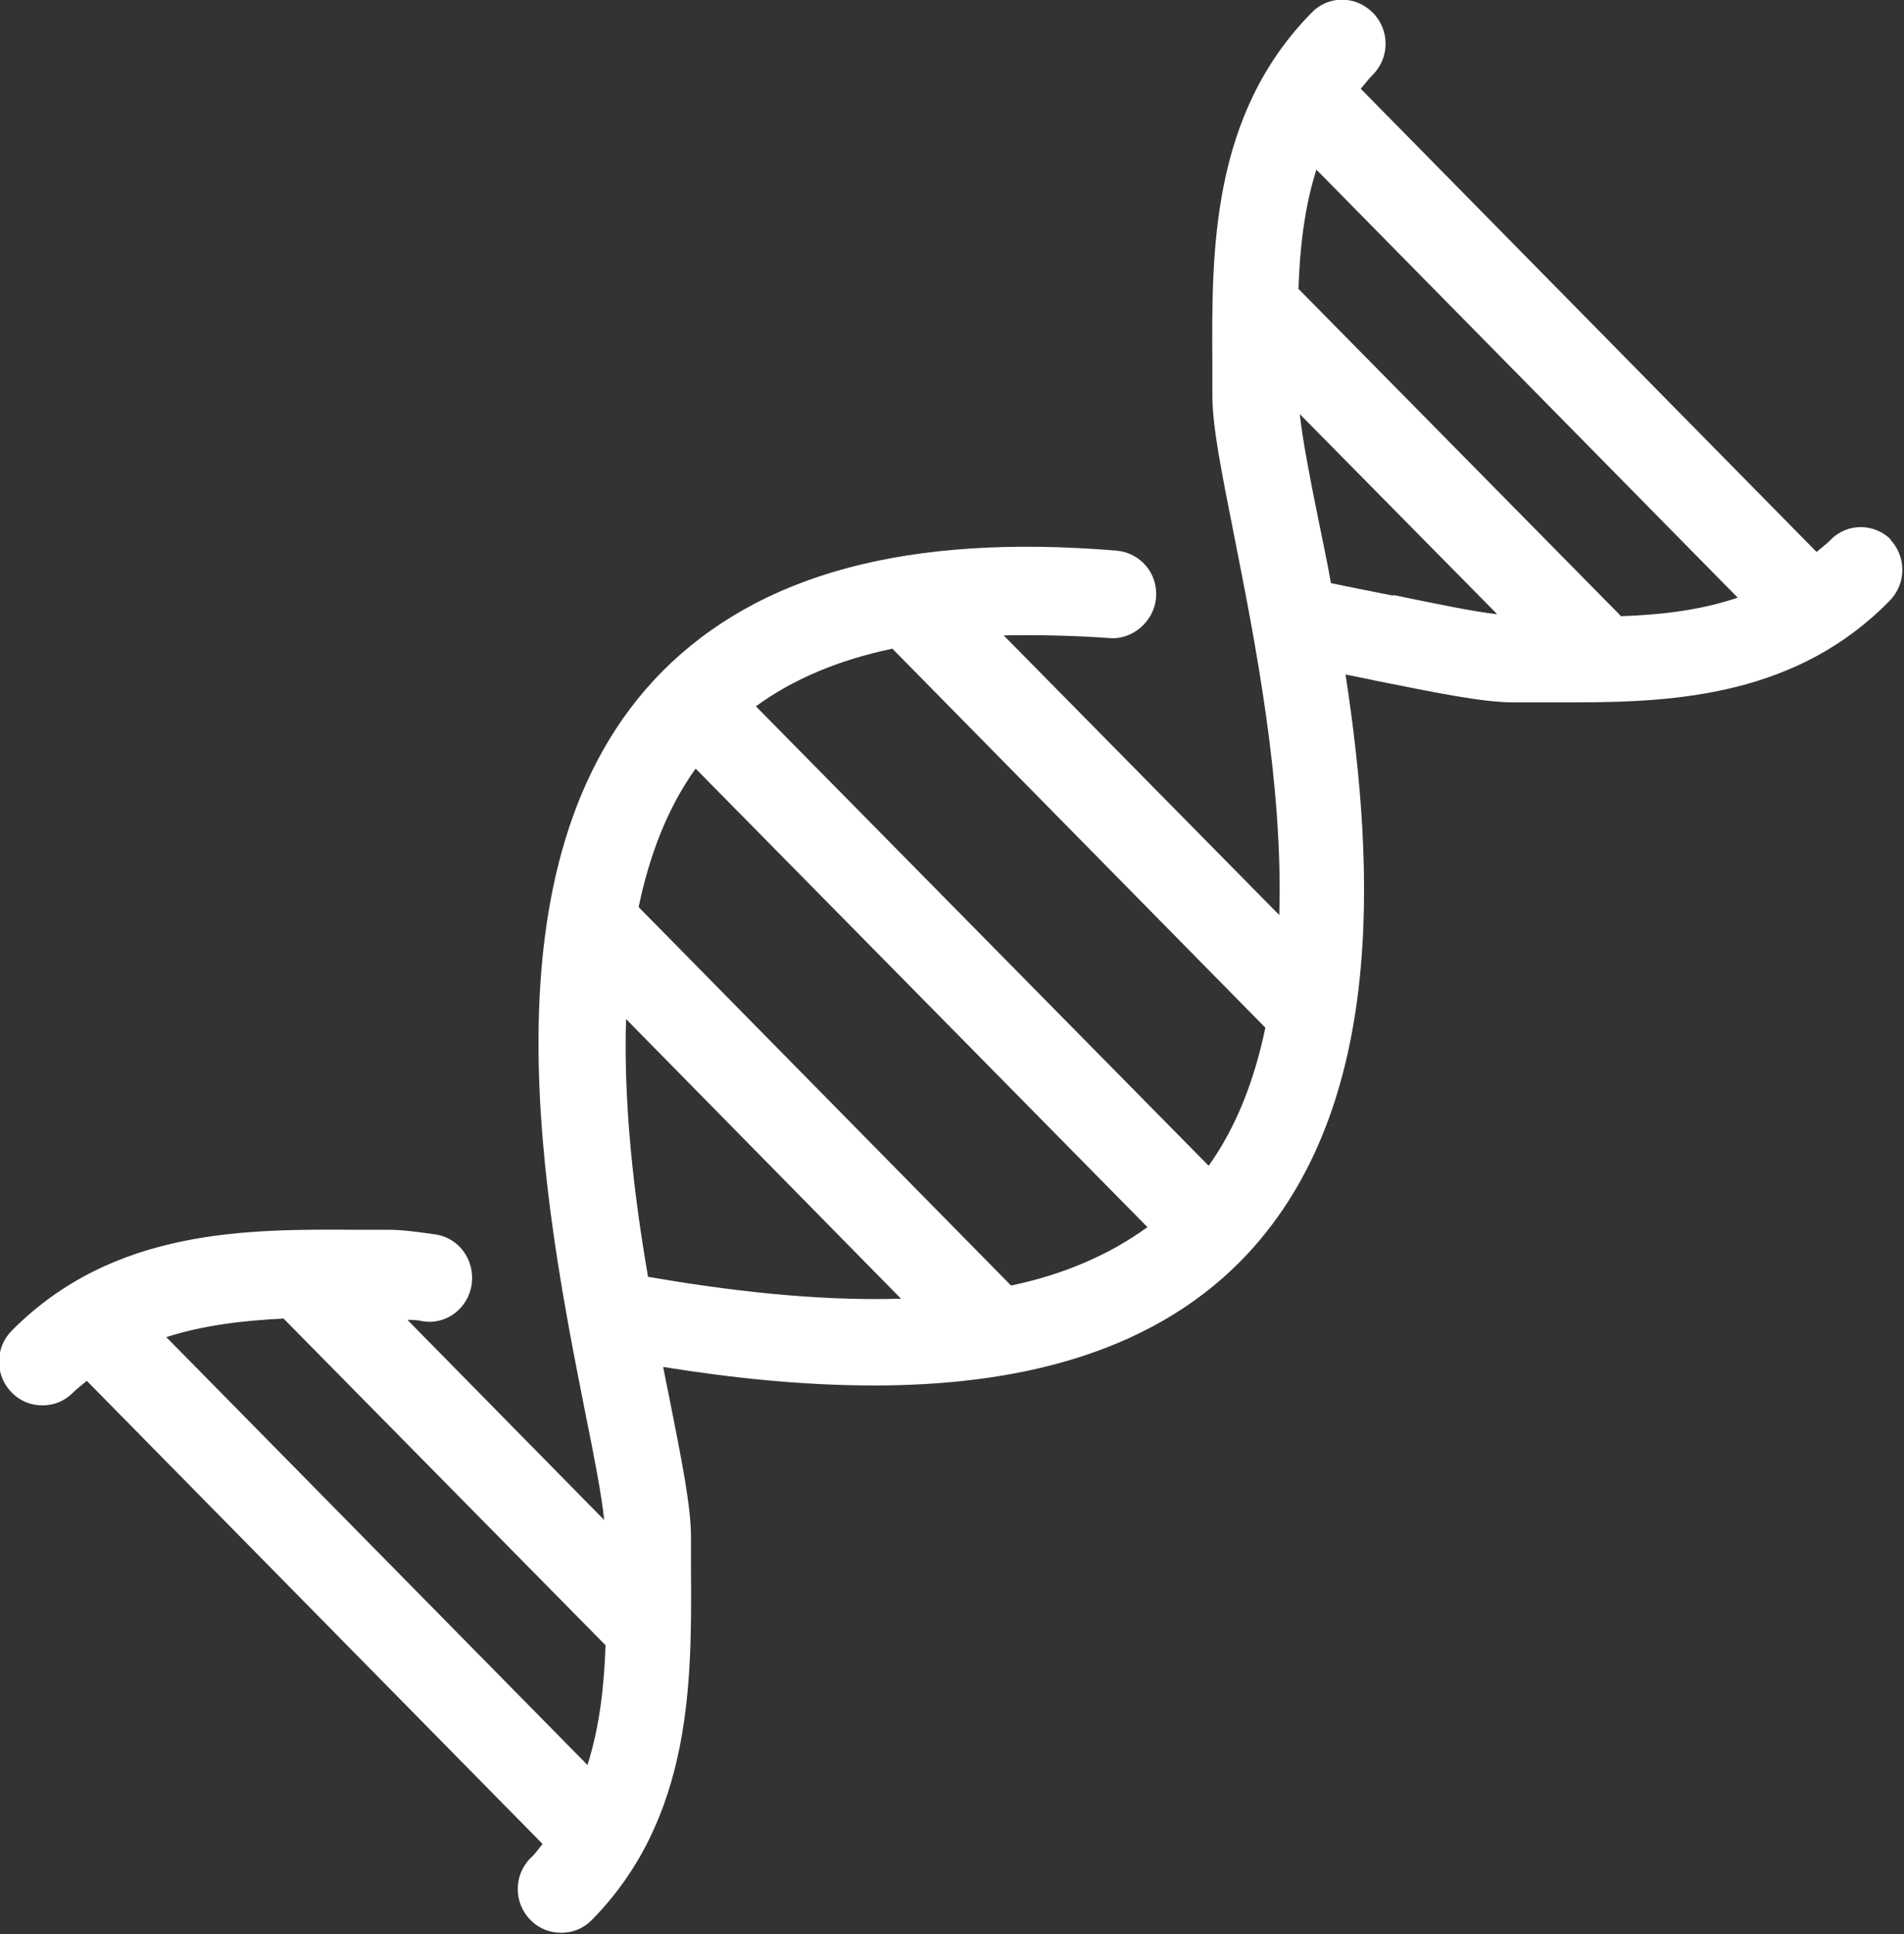
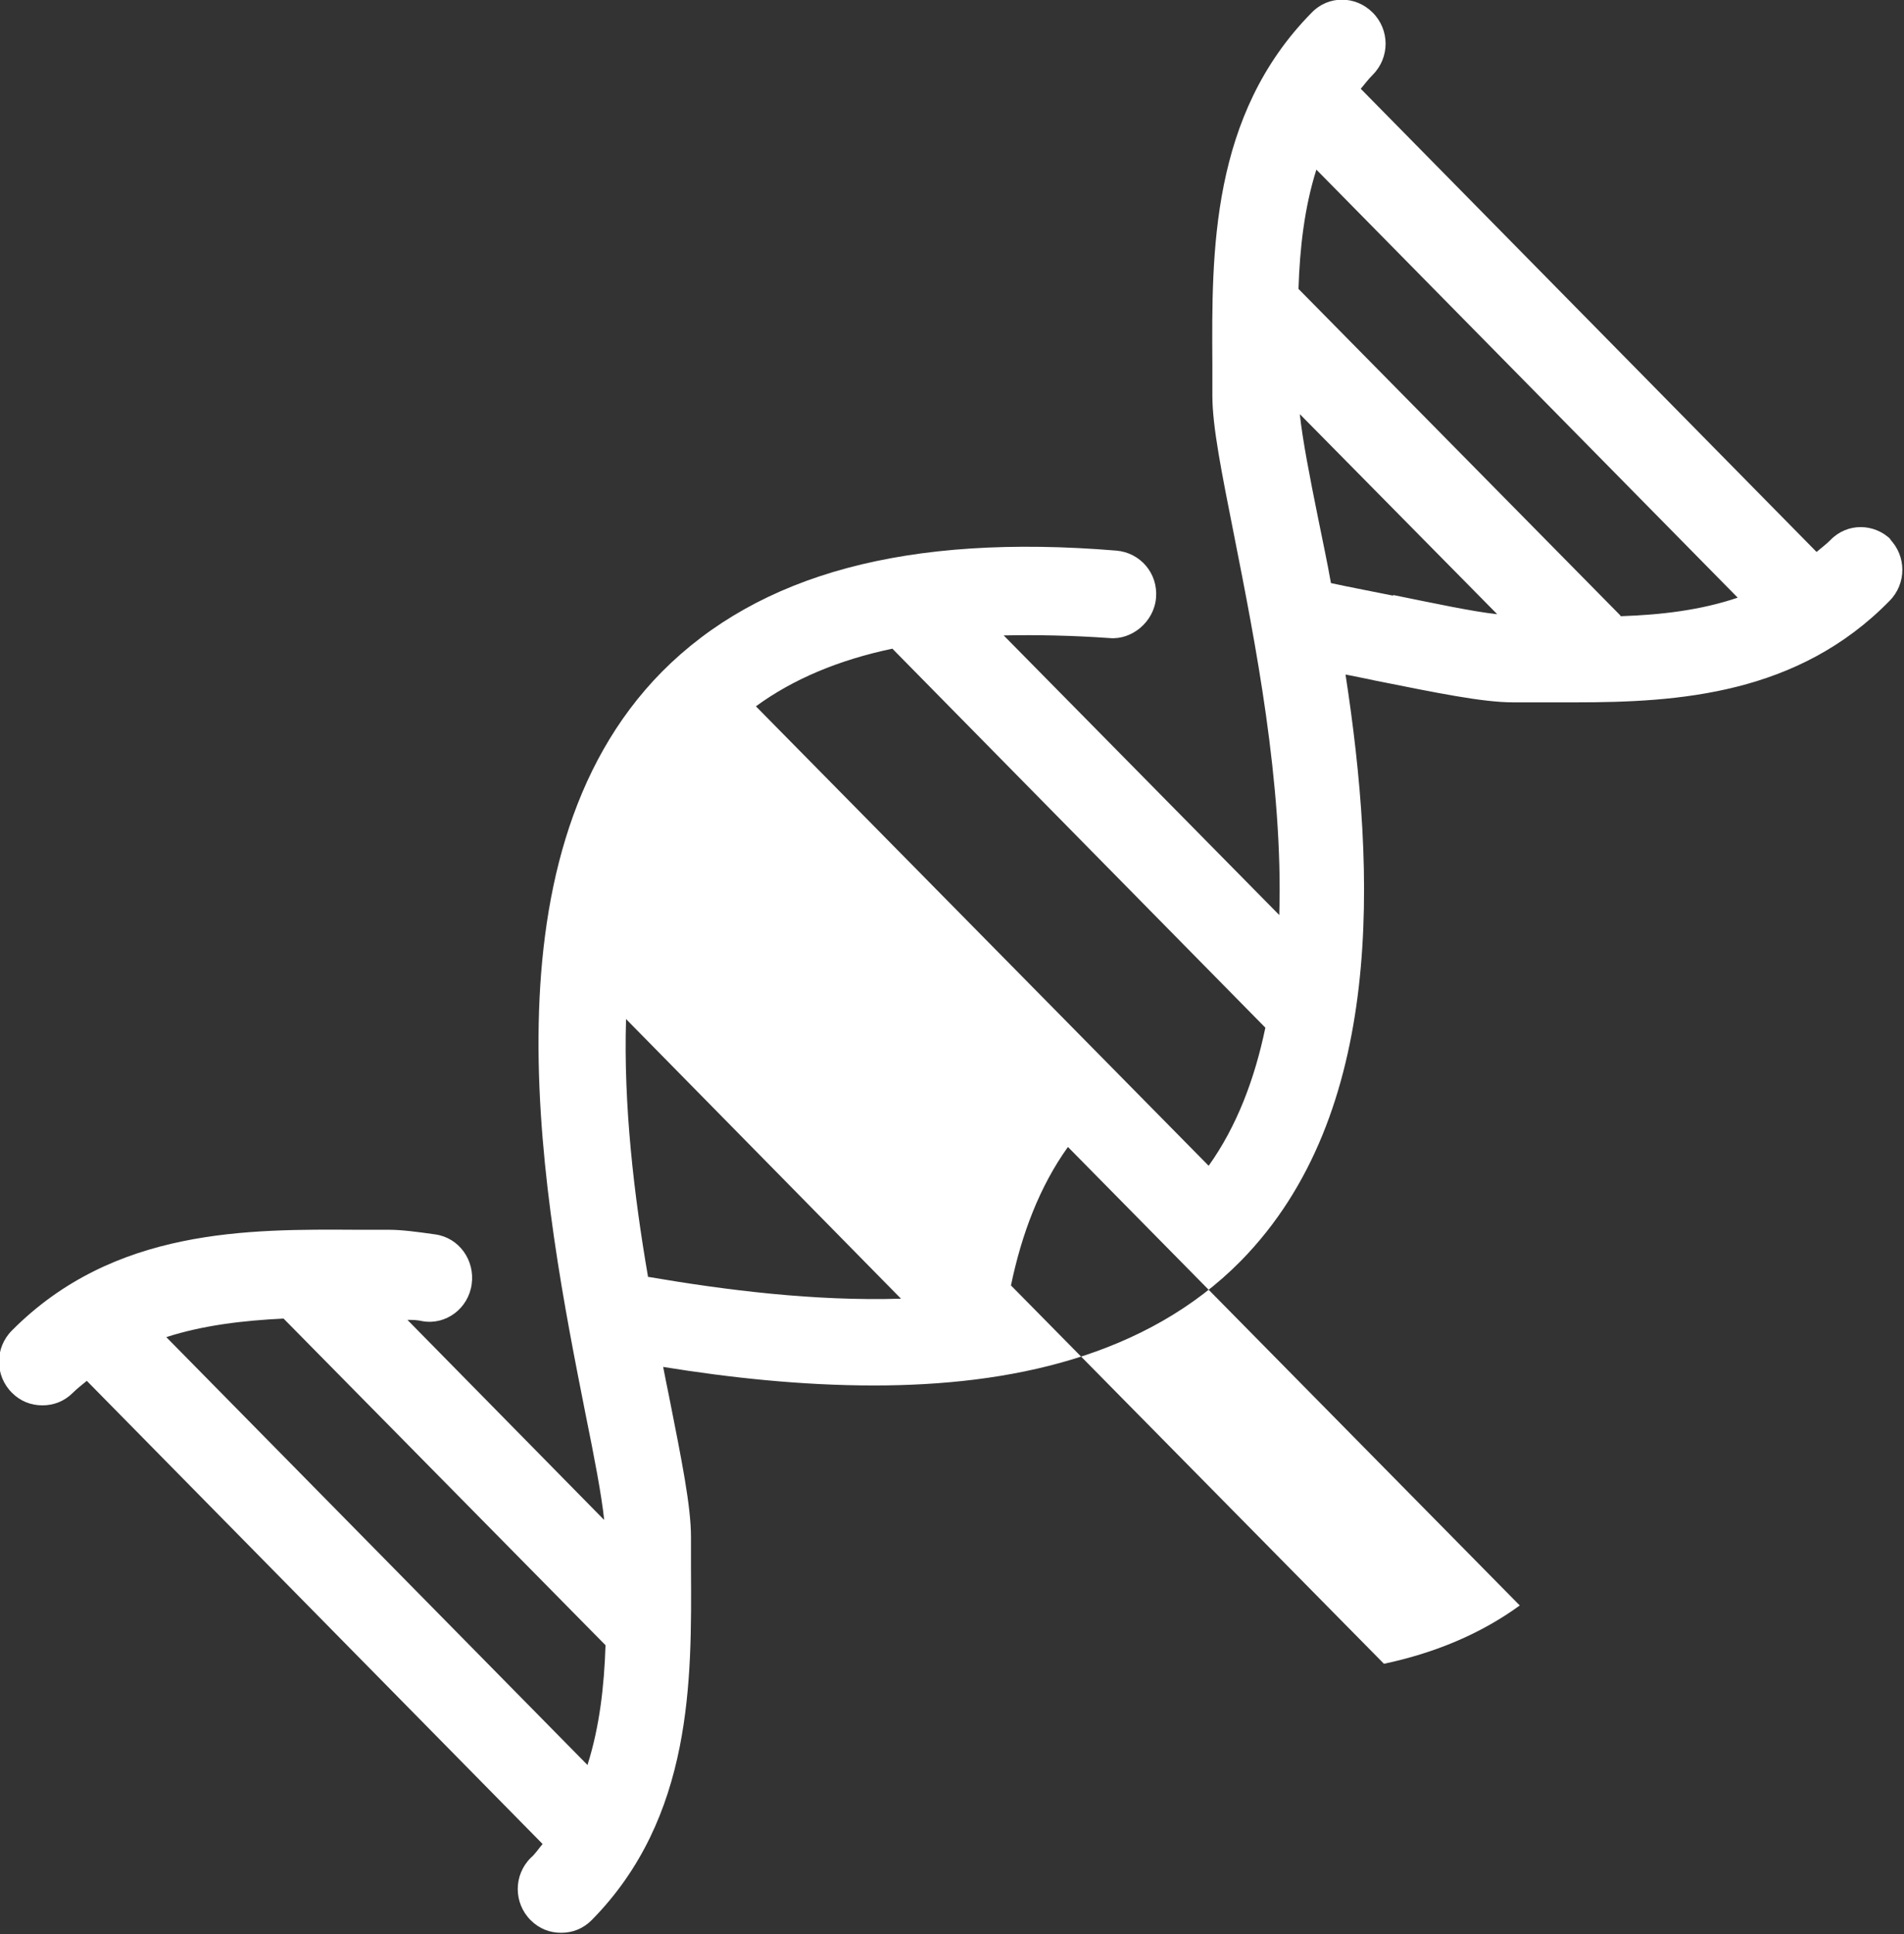
<svg xmlns="http://www.w3.org/2000/svg" id="Camada_2" data-name="Camada 2" viewBox="0 0 28.74 29.19">
  <rect x="0" y="0" width="28.74" height="29.19" fill="#333333" stroke="none" />
  <defs>
    <style>
      .cls-1 {
        fill: #fff;
        stroke-width: 0px;
      }
    </style>
  </defs>
  <g id="Camada_1-2" data-name="Camada 1">
-     <path class="cls-1" d="m28.55,8.15c-.26-.26-.67-.26-.92,0-.07.07-.14.12-.21.18l-6.88-6.99c.06-.07.11-.14.18-.21.26-.26.26-.68,0-.94-.26-.26-.67-.26-.92,0-1.53,1.55-1.51,3.63-1.5,5.3v.48c0,.47.14,1.16.33,2.12.31,1.57.74,3.72.68,5.72l-4.16-4.22c.5-.01,1.03,0,1.6.04.33.03.67-.24.7-.61.03-.37-.24-.68-.6-.71-3.15-.26-5.39.35-6.86,1.83-2.81,2.85-1.77,8.08-1.15,11.21.13.64.24,1.21.28,1.59l-2.97-3.02c.08,0,.14,0,.23.02.35.06.69-.19.74-.56.05-.36-.19-.7-.55-.75-.28-.04-.51-.07-.7-.07h-.47c-1.65-.01-3.68-.03-5.22,1.52-.26.26-.26.68,0,.94.13.13.29.19.46.19s.33-.06.46-.19c.07-.07.14-.12.21-.18l6.88,6.99c-.06.07-.11.15-.18.21-.26.26-.26.68,0,.94.13.13.29.19.46.19s.33-.06.46-.19c1.53-1.55,1.51-3.63,1.5-5.3v-.48c0-.47-.14-1.16-.33-2.12-.03-.14-.06-.3-.09-.45.99.16,2.08.28,3.18.28,2.05,0,4.11-.43,5.54-1.88,2.18-2.22,2.04-5.86,1.58-8.85.14.03.31.06.44.09.95.19,1.63.33,2.09.33h.47c.16,0,.32,0,.48,0,1.55,0,3.35-.12,4.73-1.53.26-.26.26-.68,0-.94ZM8.87,26.64l-6.36-6.46c.56-.18,1.16-.25,1.77-.28l4.86,4.93c-.02.62-.09,1.23-.27,1.8Zm.91-7.38c-.21-1.22-.37-2.58-.33-3.88l4.15,4.22c-1.31.04-2.65-.13-3.82-.33Zm5.48.14l-5.62-5.71c.16-.77.43-1.49.86-2.09l6.82,6.92c-.59.43-1.29.72-2.05.88Zm2.99-1.8l-6.84-6.94c.56-.41,1.25-.7,2.06-.87l5.63,5.72c-.16.77-.43,1.49-.86,2.09Zm2.78-8.61c-.29-.06-.62-.12-.94-.19-.06-.34-.13-.66-.19-.96-.13-.64-.24-1.21-.28-1.59l2.98,3.02c-.37-.04-.93-.16-1.57-.29Zm3.43.3l-4.86-4.93c.02-.62.09-1.23.27-1.8l6.36,6.46c-.56.19-1.16.26-1.77.28Z" />
+     <path class="cls-1" d="m28.55,8.15c-.26-.26-.67-.26-.92,0-.07.07-.14.12-.21.18l-6.88-6.99c.06-.07.11-.14.18-.21.26-.26.26-.68,0-.94-.26-.26-.67-.26-.92,0-1.53,1.55-1.51,3.63-1.5,5.3v.48c0,.47.14,1.16.33,2.12.31,1.57.74,3.72.68,5.72l-4.16-4.22c.5-.01,1.03,0,1.6.04.33.03.67-.24.7-.61.03-.37-.24-.68-.6-.71-3.15-.26-5.39.35-6.86,1.83-2.81,2.85-1.77,8.08-1.15,11.21.13.64.24,1.21.28,1.59l-2.97-3.02c.08,0,.14,0,.23.02.35.06.69-.19.74-.56.05-.36-.19-.7-.55-.75-.28-.04-.51-.07-.7-.07h-.47c-1.65-.01-3.68-.03-5.22,1.52-.26.26-.26.68,0,.94.13.13.29.19.46.19s.33-.06.46-.19c.07-.07.14-.12.21-.18l6.88,6.99c-.06.07-.11.15-.18.21-.26.26-.26.68,0,.94.13.13.29.19.46.19s.33-.06.46-.19c1.53-1.55,1.51-3.63,1.5-5.3v-.48c0-.47-.14-1.16-.33-2.12-.03-.14-.06-.3-.09-.45.99.16,2.08.28,3.18.28,2.05,0,4.11-.43,5.54-1.88,2.18-2.22,2.04-5.86,1.58-8.85.14.03.31.06.44.09.95.19,1.63.33,2.09.33h.47c.16,0,.32,0,.48,0,1.55,0,3.35-.12,4.73-1.53.26-.26.26-.68,0-.94ZM8.87,26.64l-6.36-6.46c.56-.18,1.16-.25,1.77-.28l4.86,4.93c-.02.62-.09,1.23-.27,1.8Zm.91-7.38c-.21-1.22-.37-2.58-.33-3.88l4.15,4.22c-1.31.04-2.65-.13-3.82-.33Zm5.48.14c.16-.77.43-1.49.86-2.09l6.82,6.92c-.59.43-1.29.72-2.05.88Zm2.99-1.8l-6.84-6.94c.56-.41,1.25-.7,2.06-.87l5.63,5.72c-.16.77-.43,1.49-.86,2.09Zm2.78-8.61c-.29-.06-.62-.12-.94-.19-.06-.34-.13-.66-.19-.96-.13-.64-.24-1.21-.28-1.59l2.98,3.02c-.37-.04-.93-.16-1.57-.29Zm3.43.3l-4.86-4.93c.02-.62.09-1.23.27-1.8l6.36,6.46c-.56.19-1.16.26-1.77.28Z" />
  </g>
</svg>